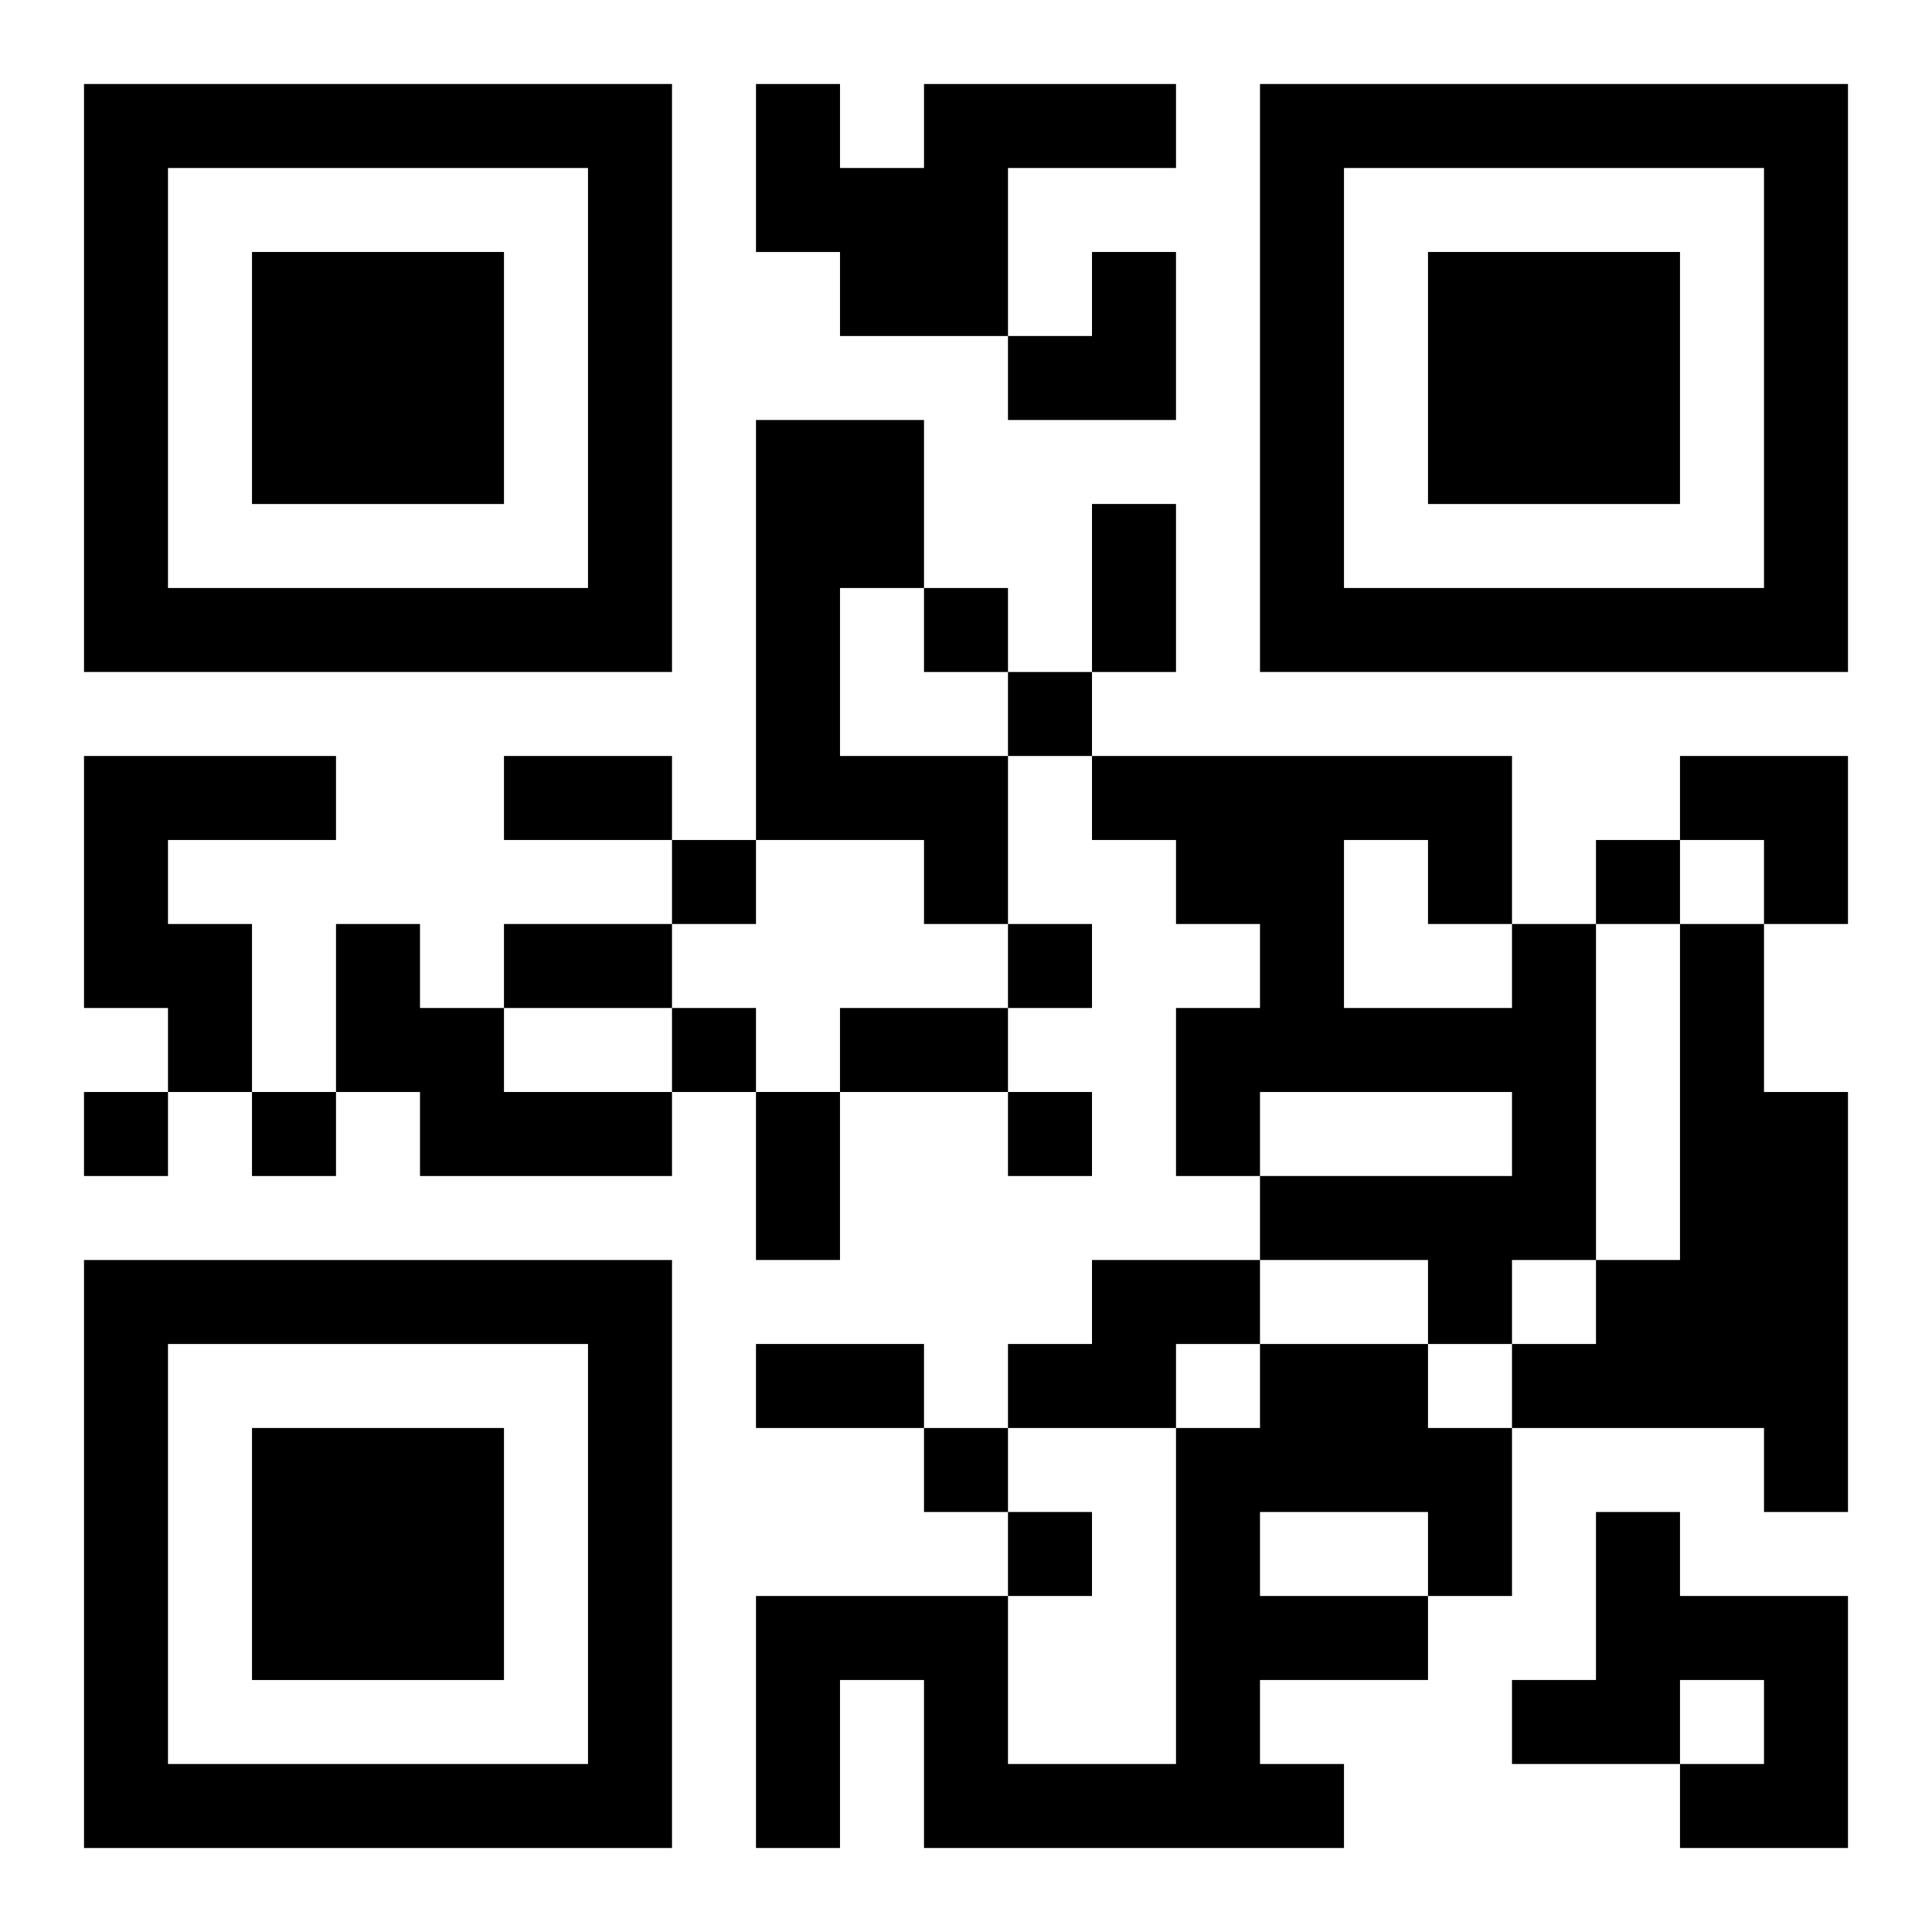
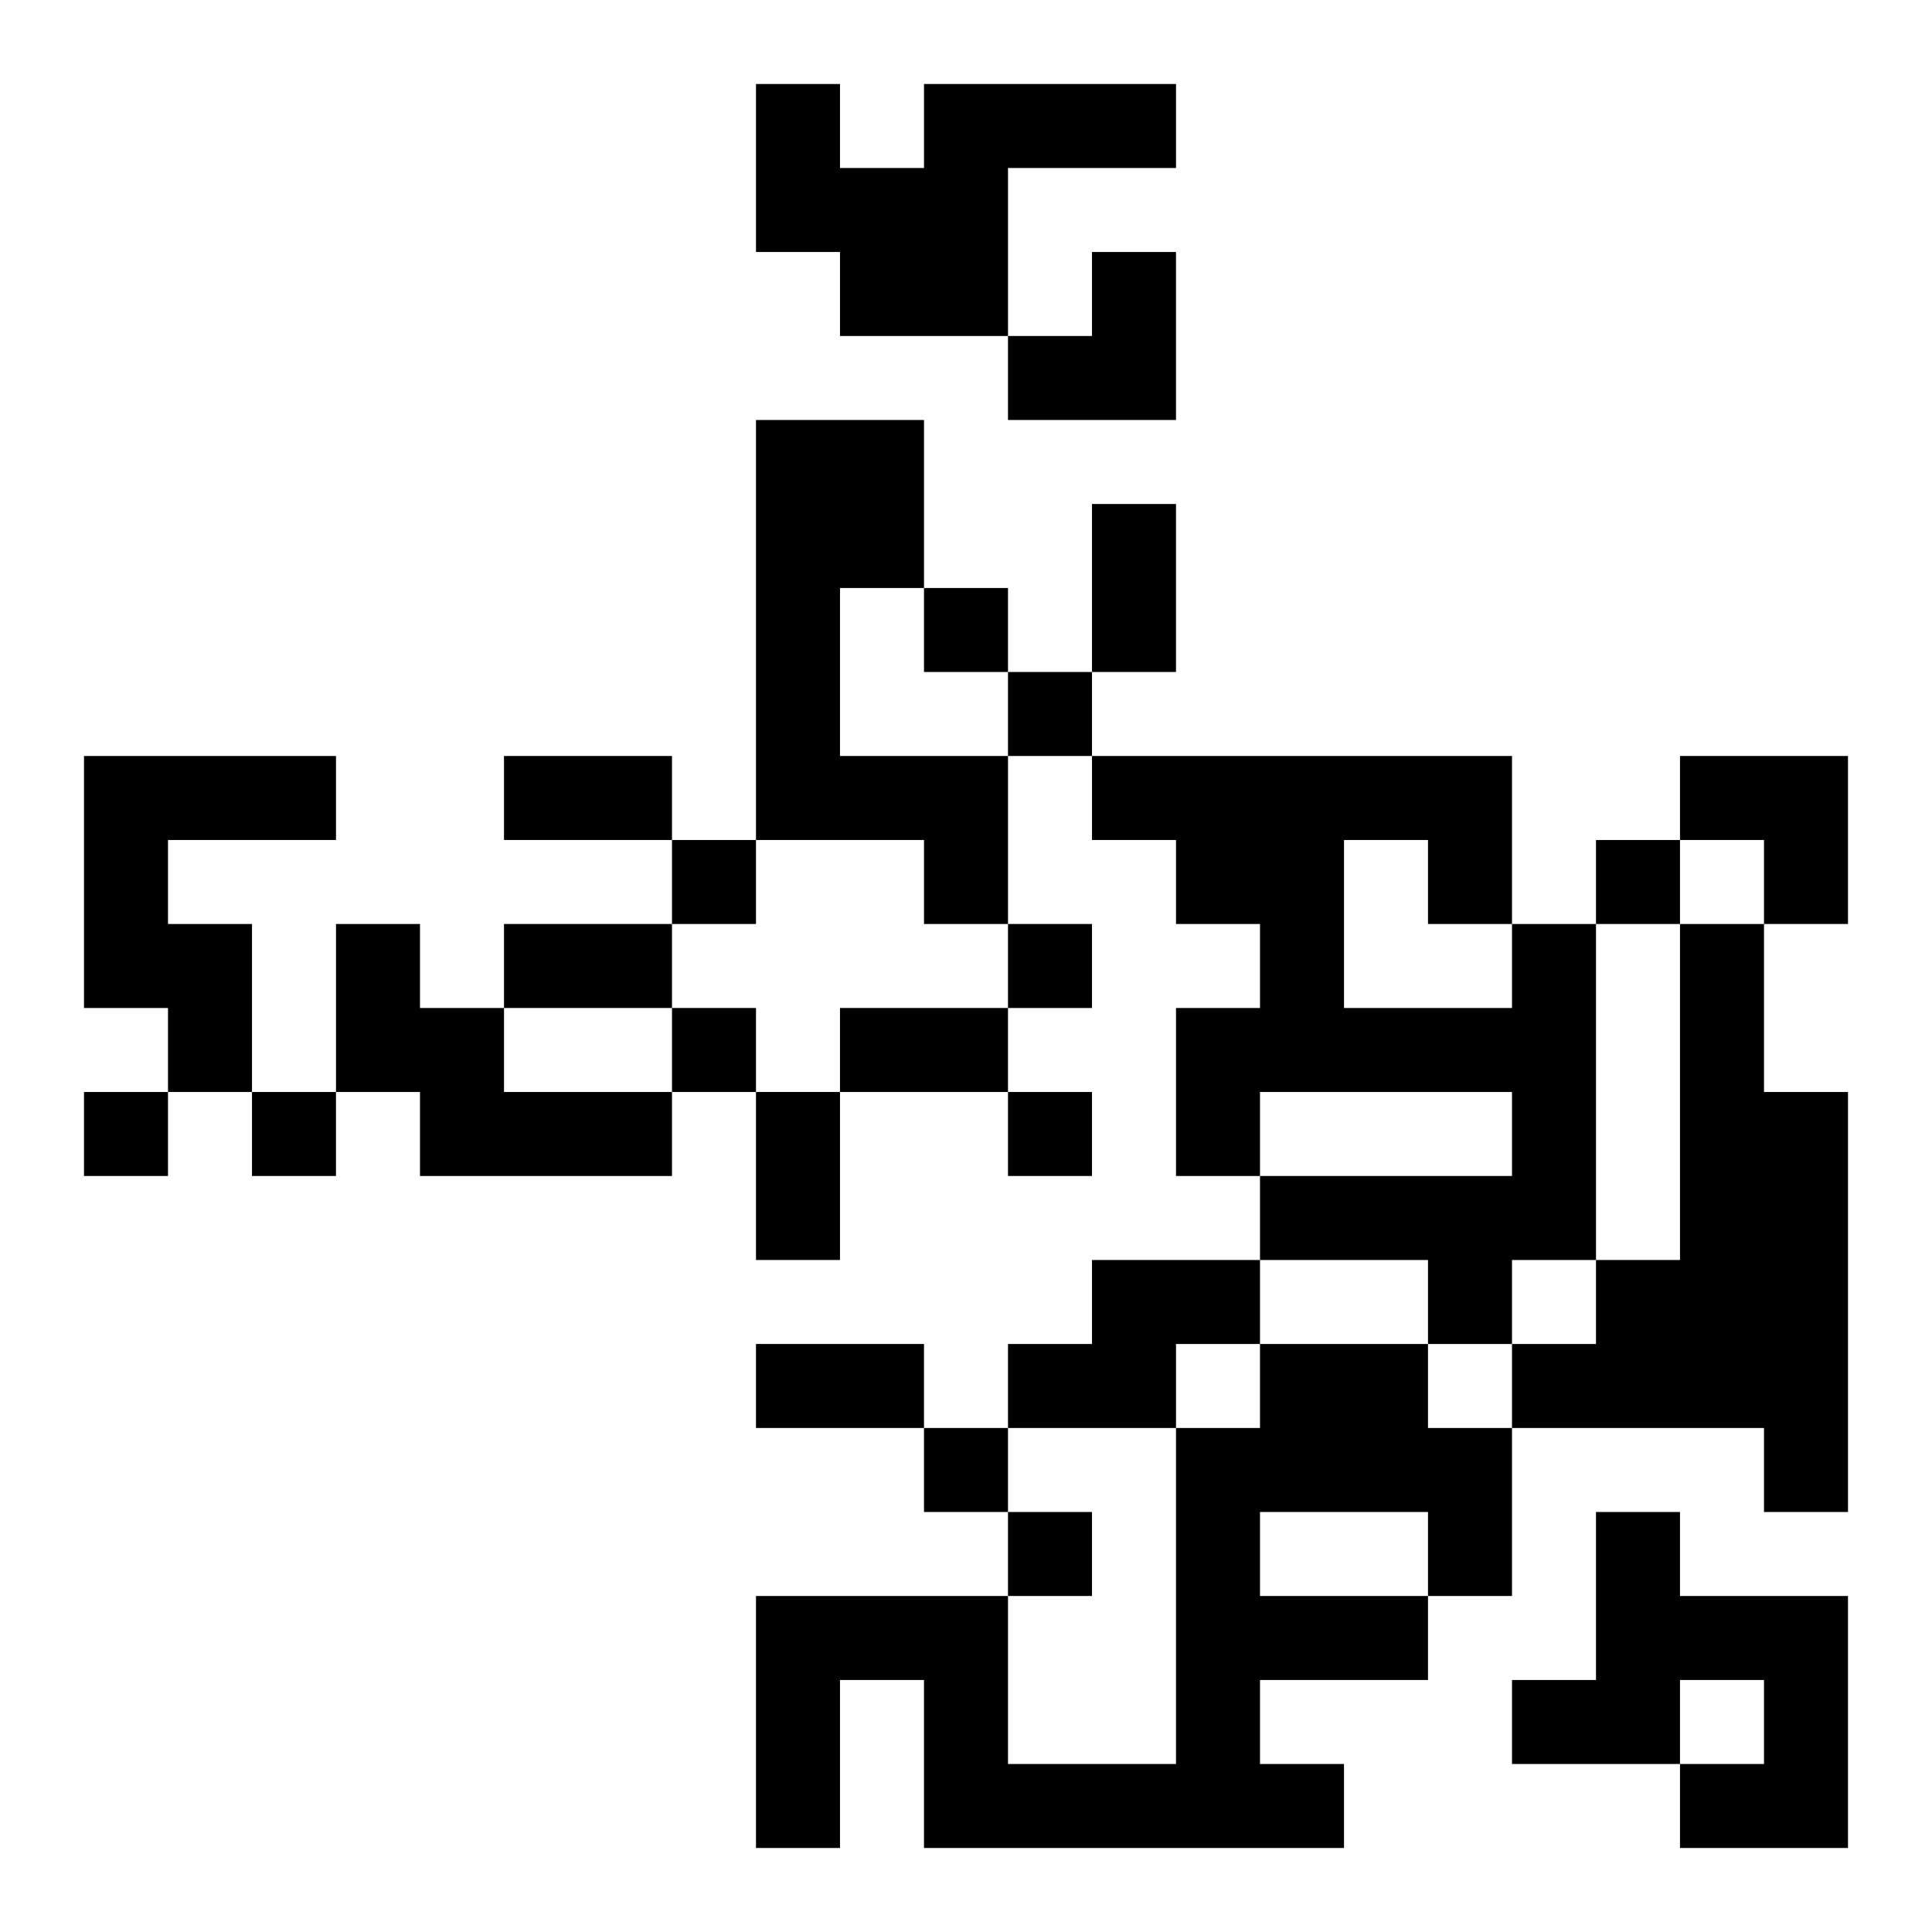
<svg xmlns="http://www.w3.org/2000/svg" xmlns:xlink="http://www.w3.org/1999/xlink" width="250" height="250" baseProfile="full" version="1.1" viewBox="-1 -1 23 23">
  <symbol id="a">
-     <path d="m0 7v7h7v-7h-7zm1 1h5v5h-5v-5zm1 1v3h3v-3h-3z" />
-   </symbol>
+     </symbol>
  <use y="-7" xlink:href="#a" />
  <use y="7" xlink:href="#a" />
  <use x="14" y="-7" xlink:href="#a" />
  <path d="m10 0h3v1h-2v2h-2v-1h-1v-2h1v1h1v-1m-2 4h2v2h-1v2h2v2h-1v-1h-2v-5m-8 4h3v1h-2v1h1v2h-1v-1h-1v-3m3 2h1v1h1v1h2v1h-3v-1h-1v-2m14 0h1v4h-1v1h-1v-1h-2v-1h3v-1h-3v1h-1v-2h1v-1h-1v-1h-1v-1h5v2m-2-1v2h2v-1h-1v-1h-1m4 1h1v2h1v5h-1v-1h-3v-1h1v-1h1v-4m-7 4h2v1h-1v1h-2v-1h1v-1m2 1h2v1h1v2h-1v1h-2v1h1v1h-5v-2h-1v2h-1v-3h3v2h2v-4h1v-1m0 2v1h2v-1h-2m4 0h1v1h2v3h-2v-1h1v-1h-1v1h-2v-1h1v-2m-8-11v1h1v-1h-1m1 1v1h1v-1h-1m-4 2v1h1v-1h-1m11 0v1h1v-1h-1m-7 1v1h1v-1h-1m-4 1v1h1v-1h-1m-7 1v1h1v-1h-1m2 0v1h1v-1h-1m9 0v1h1v-1h-1m-1 4v1h1v-1h-1m1 1v1h1v-1h-1m1-12h1v2h-1v-2m-7 3h2v1h-2v-1m0 2h2v1h-2v-1m4 1h2v1h-2v-1m-1 1h1v2h-1v-2m0 3h2v1h-2v-1m3-13m1 0h1v2h-2v-1h1zm7 6h2v2h-1v-1h-1z" />
</svg>